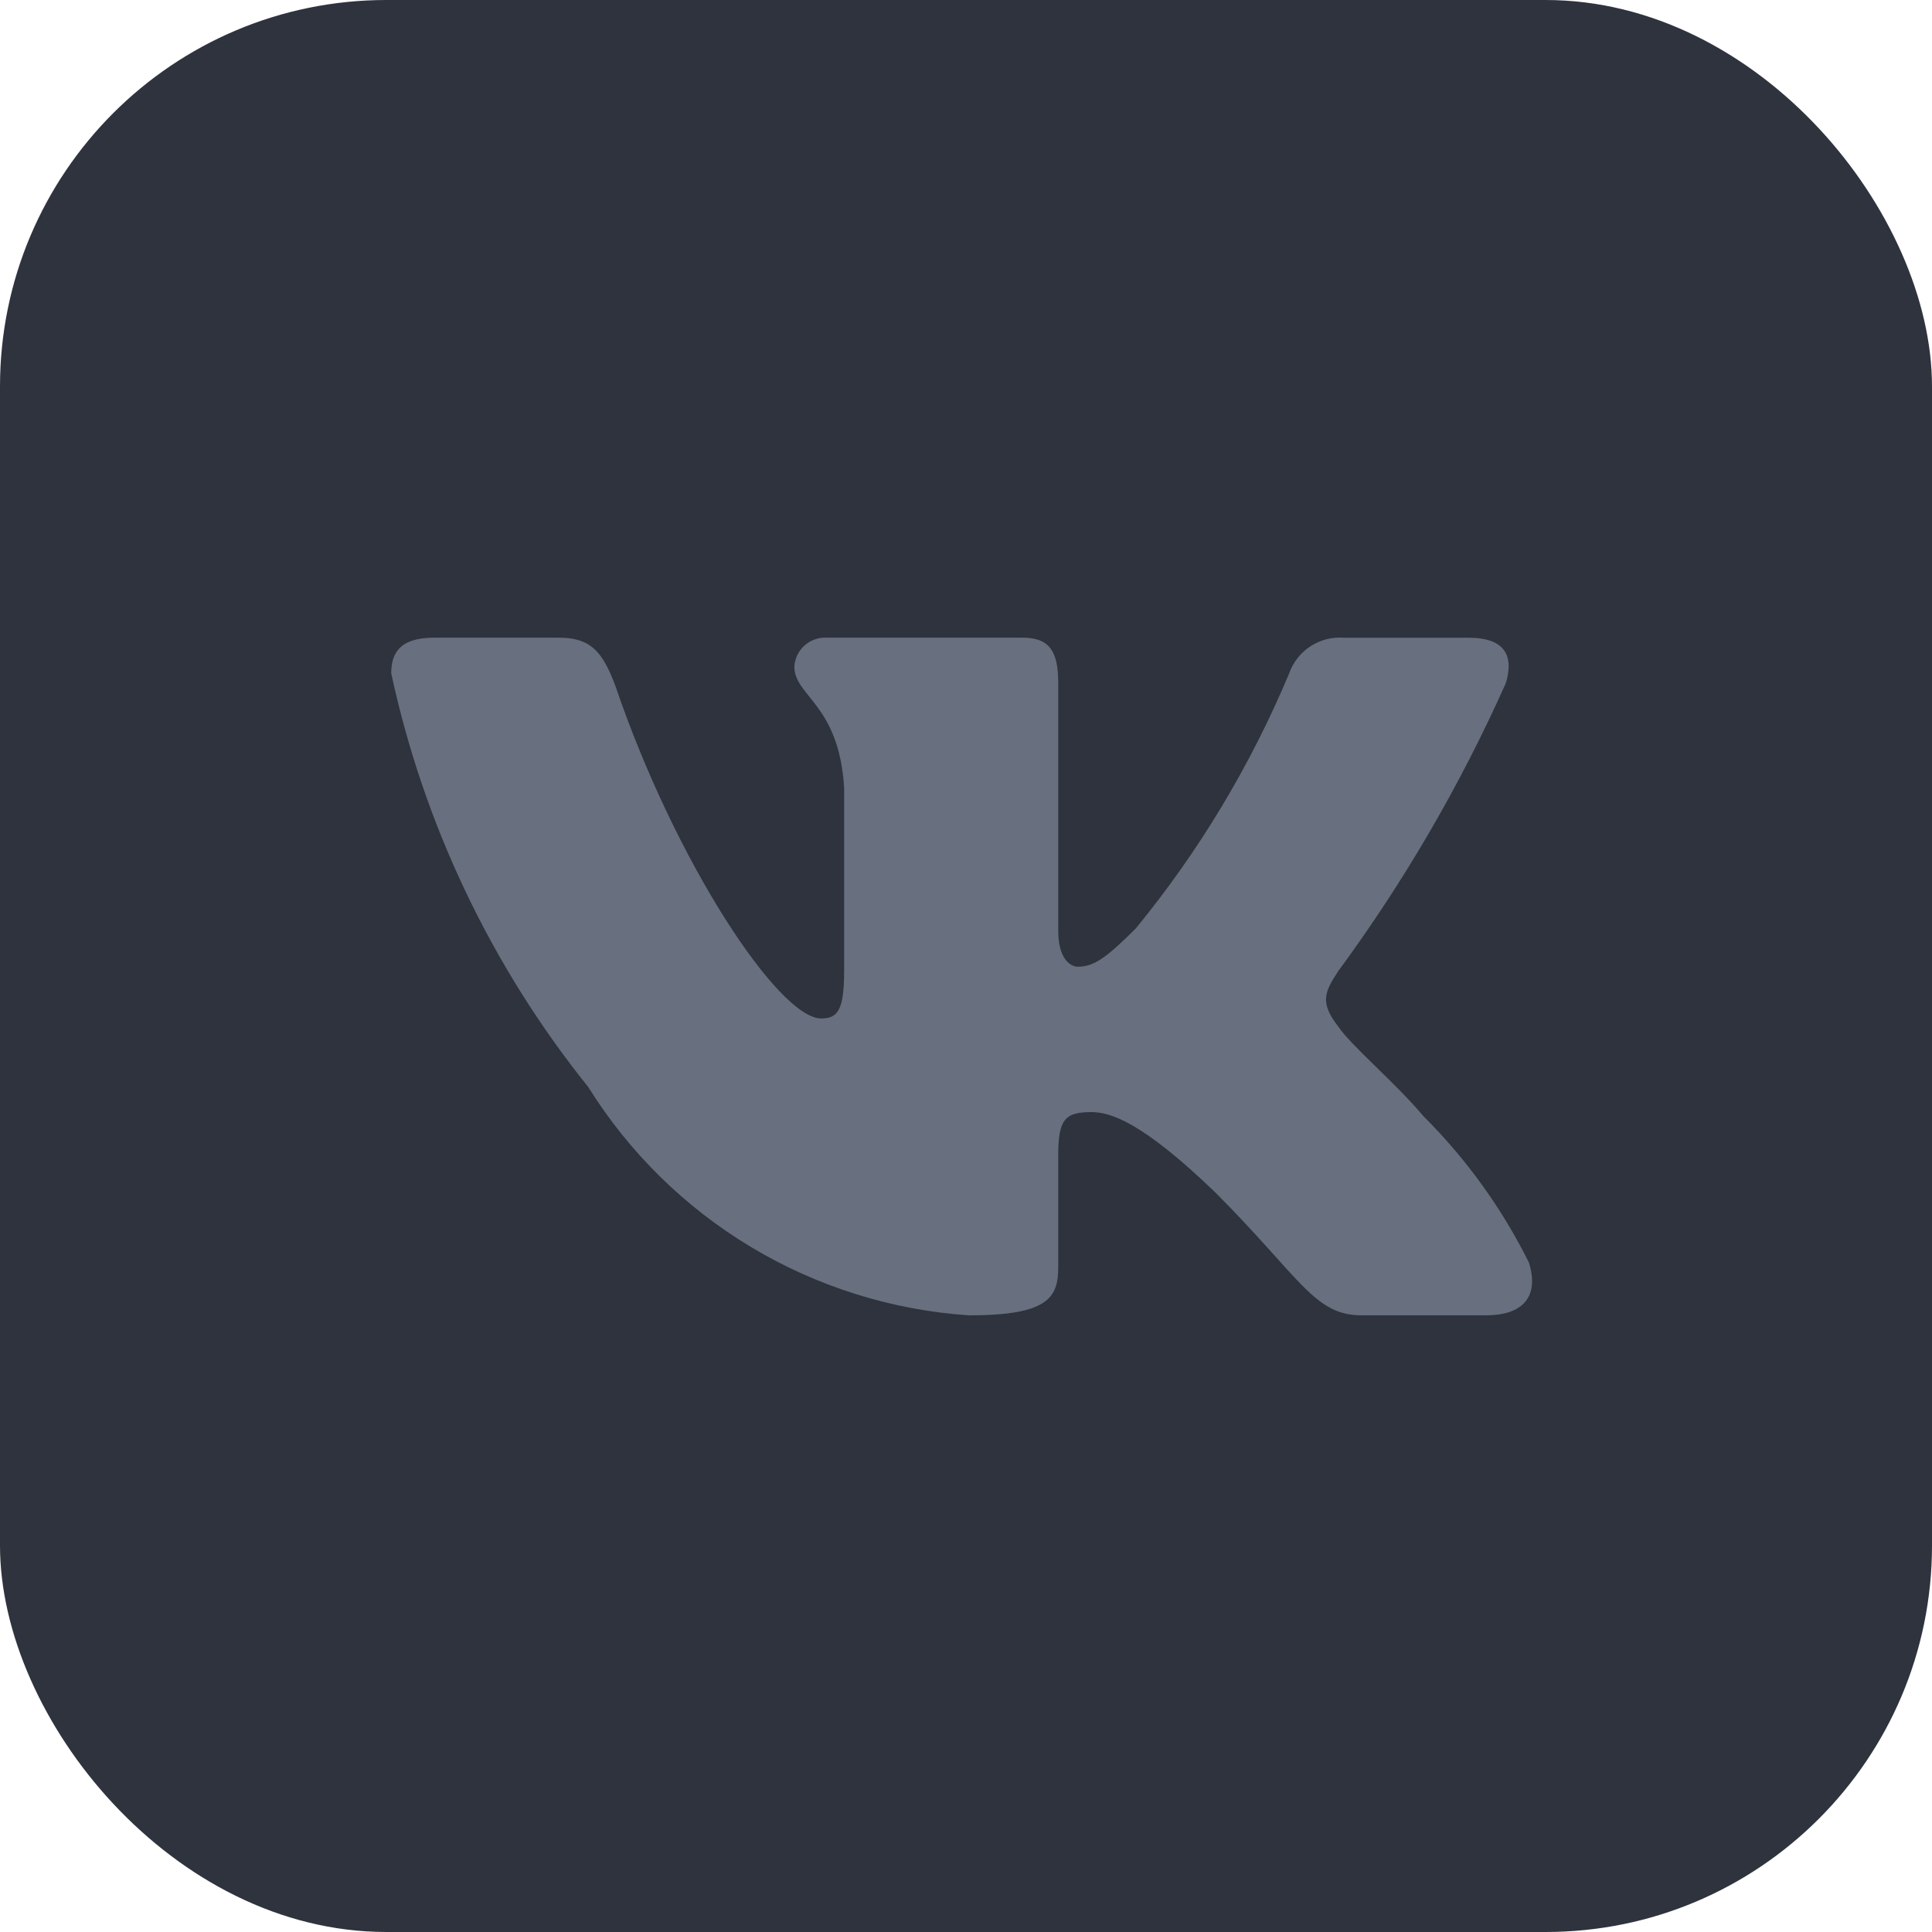
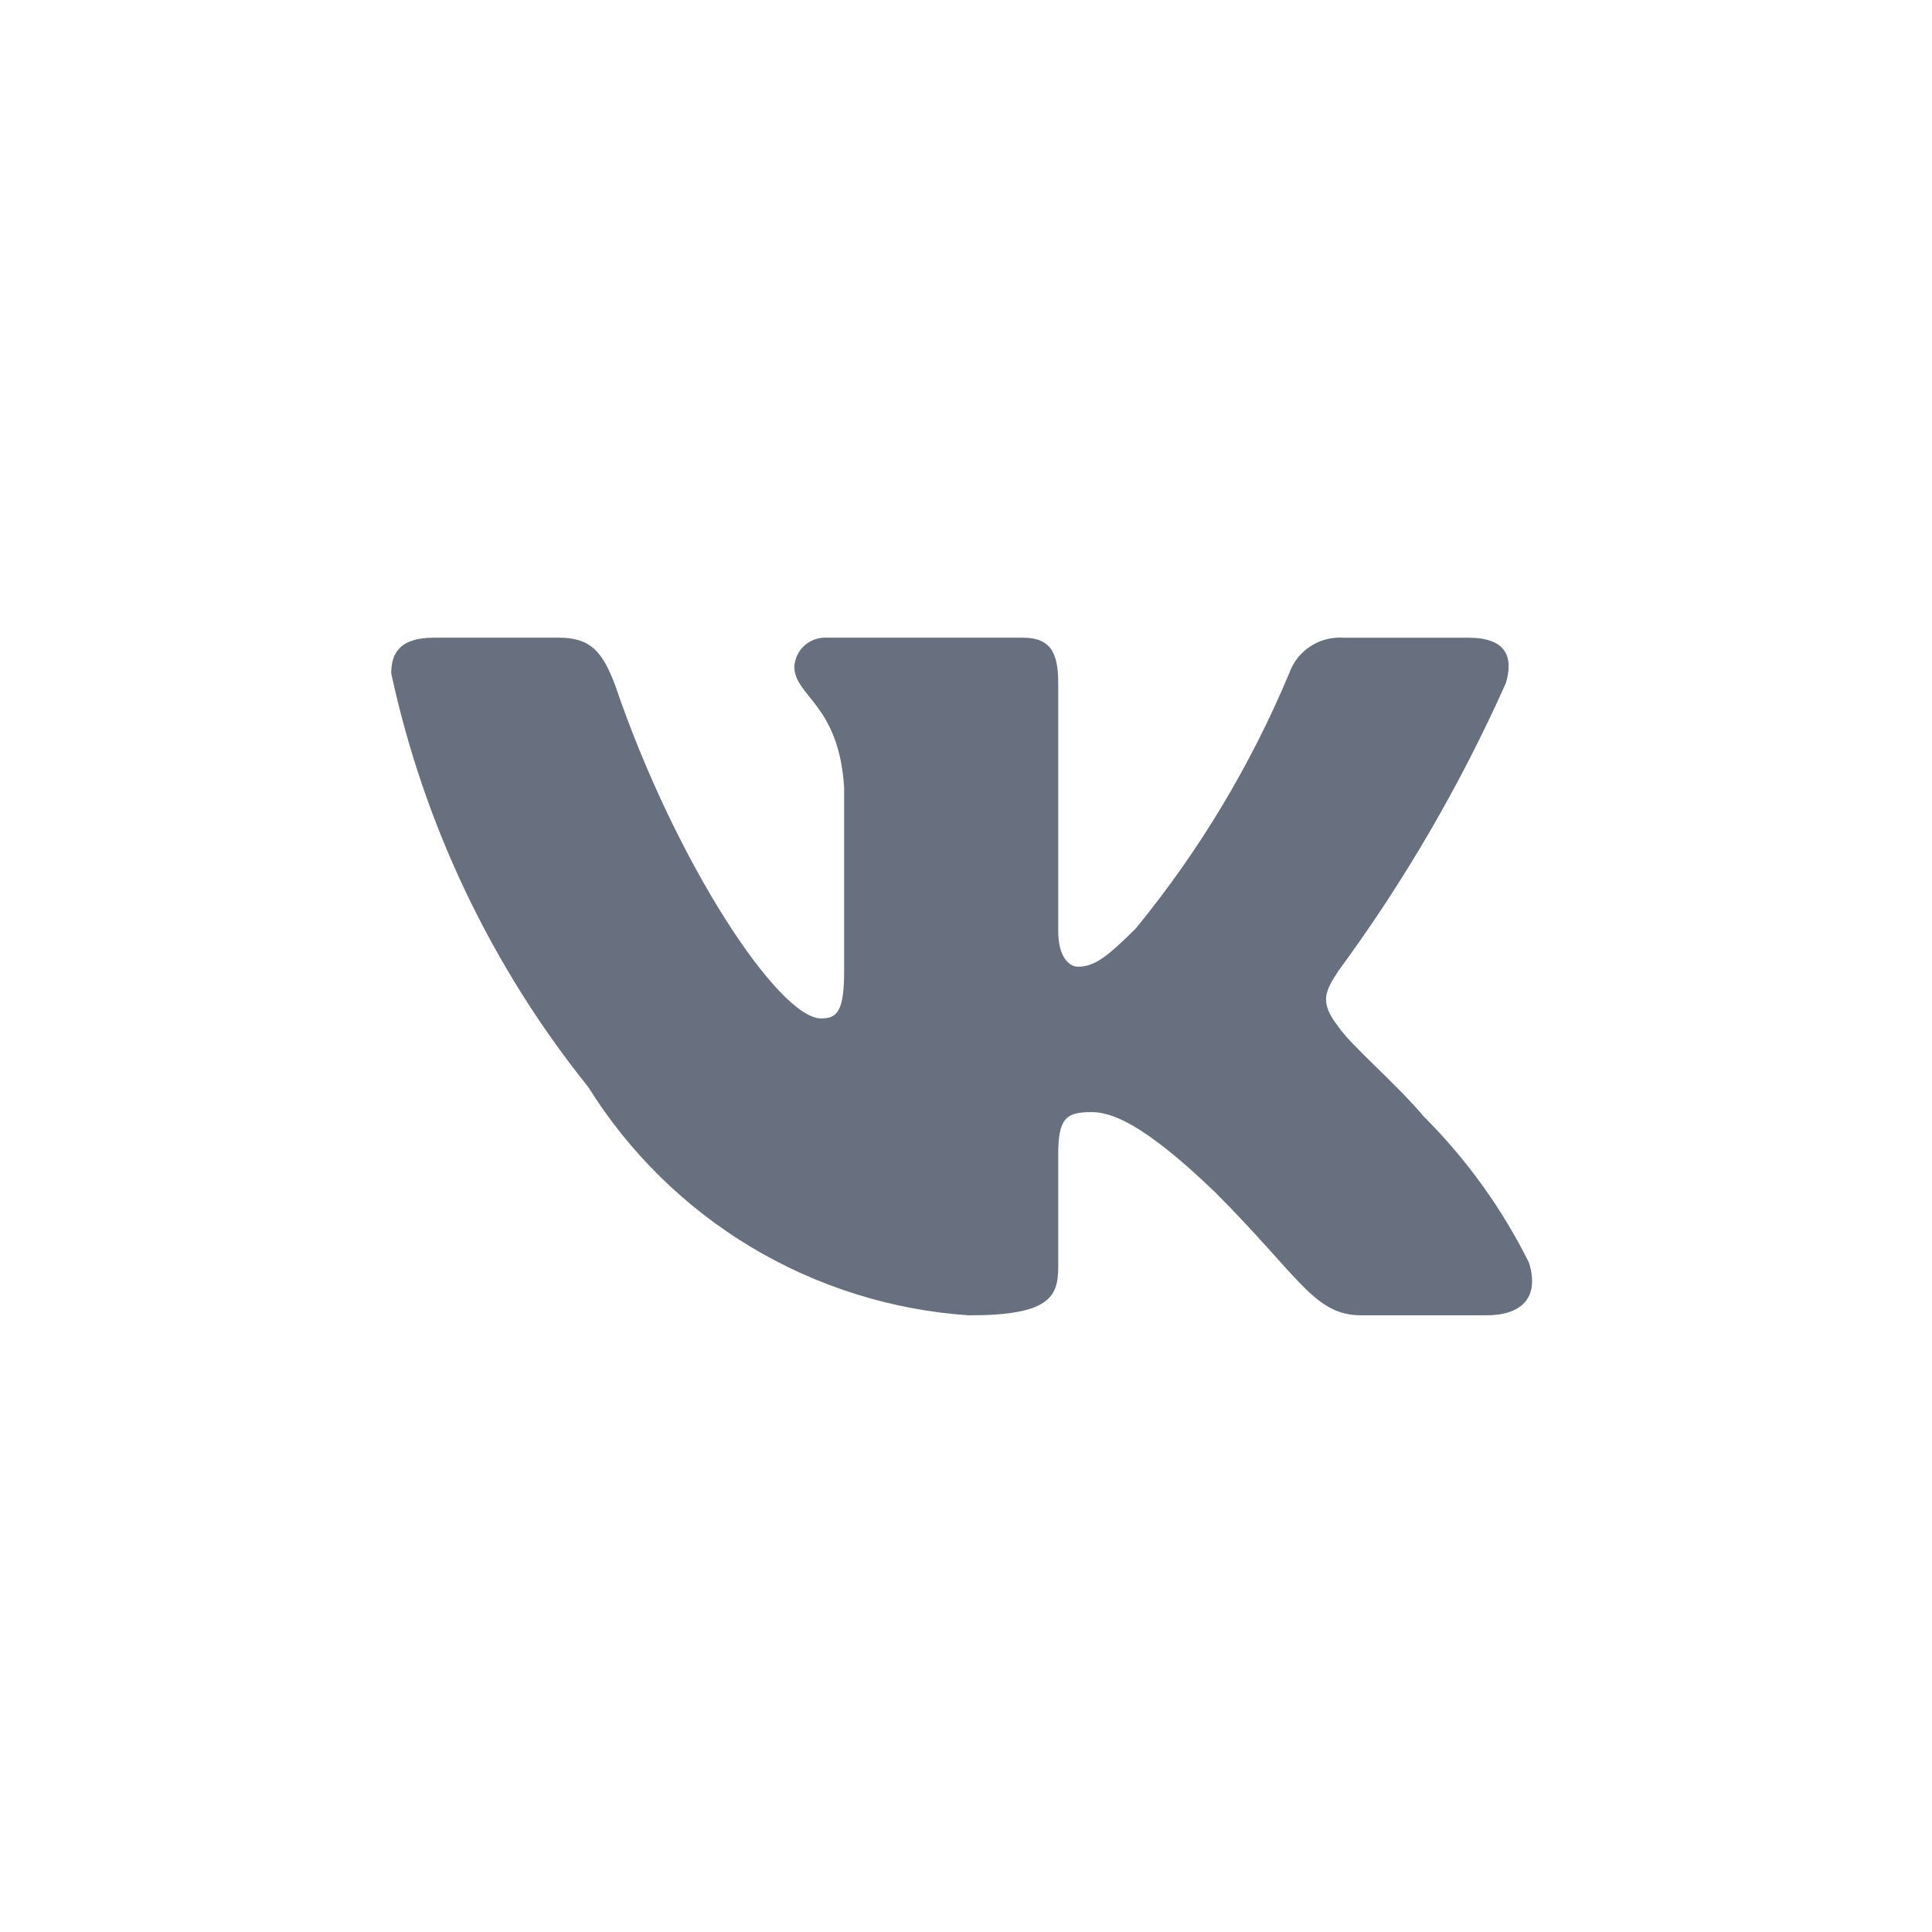
<svg xmlns="http://www.w3.org/2000/svg" width="50" height="50" viewBox="0 0 50 50" fill="none">
-   <rect width="50" height="50" rx="10" fill="#2E333E" />
  <path d="M38.464 34.04H35.231C34.009 34.04 33.64 33.05 31.449 30.857C29.533 29.011 28.724 28.781 28.24 28.781C27.57 28.781 27.387 28.965 27.387 29.887V32.794C27.387 33.581 27.132 34.041 25.078 34.041C23.085 33.907 21.153 33.302 19.439 32.275C17.727 31.248 16.282 29.828 15.225 28.134C12.716 25.009 10.97 21.343 10.125 17.427C10.125 16.942 10.309 16.503 11.233 16.503H14.463C15.293 16.503 15.592 16.872 15.918 17.727C17.486 22.342 20.162 26.357 21.249 26.357C21.665 26.357 21.846 26.173 21.846 25.134V20.38C21.709 18.211 20.557 18.029 20.557 17.244C20.572 17.037 20.667 16.843 20.821 16.705C20.976 16.567 21.179 16.494 21.386 16.503H26.463C27.158 16.503 27.387 16.849 27.387 17.679V24.096C27.387 24.789 27.685 25.018 27.894 25.018C28.311 25.018 28.631 24.789 29.395 24.027C31.031 22.03 32.368 19.806 33.364 17.425C33.465 17.139 33.658 16.894 33.912 16.727C34.166 16.561 34.468 16.483 34.771 16.504H38.002C38.971 16.504 39.177 16.989 38.971 17.68C37.795 20.313 36.341 22.812 34.633 25.134C34.285 25.666 34.146 25.942 34.633 26.565C34.953 27.05 36.087 27.996 36.848 28.896C37.955 30.001 38.875 31.279 39.57 32.678C39.848 33.579 39.386 34.04 38.464 34.04Z" fill="#686F7E" />
</svg>